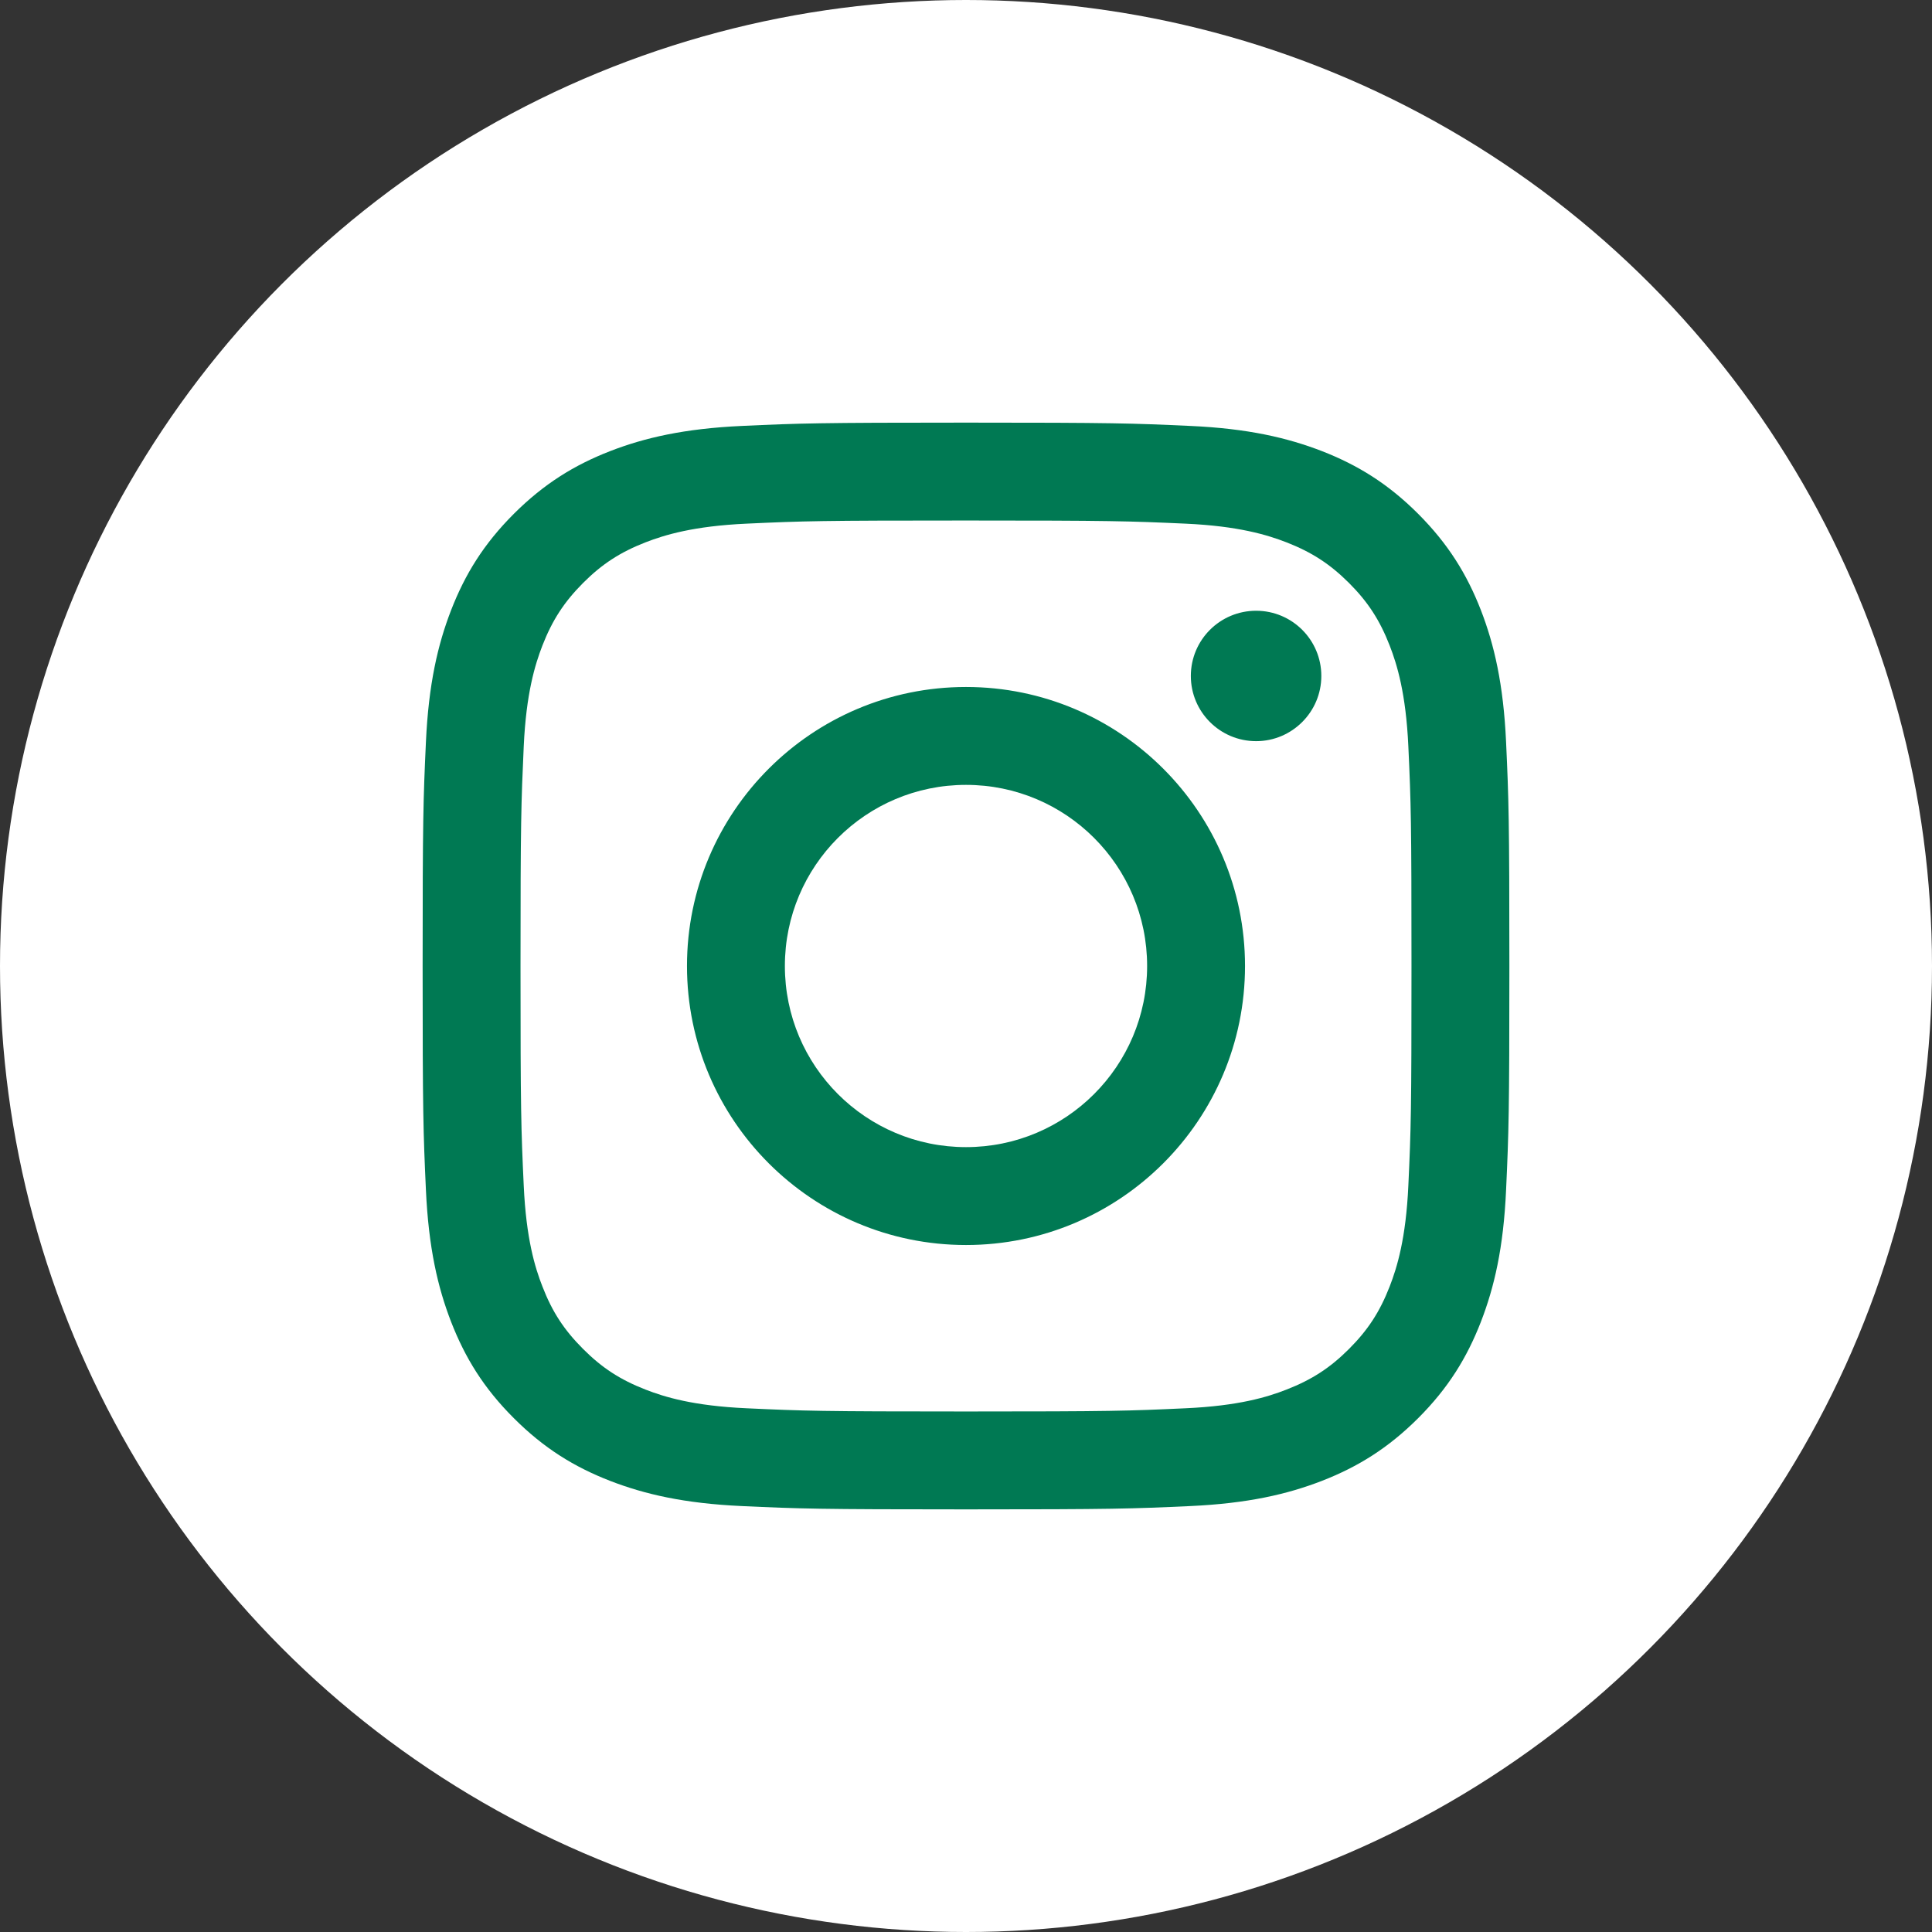
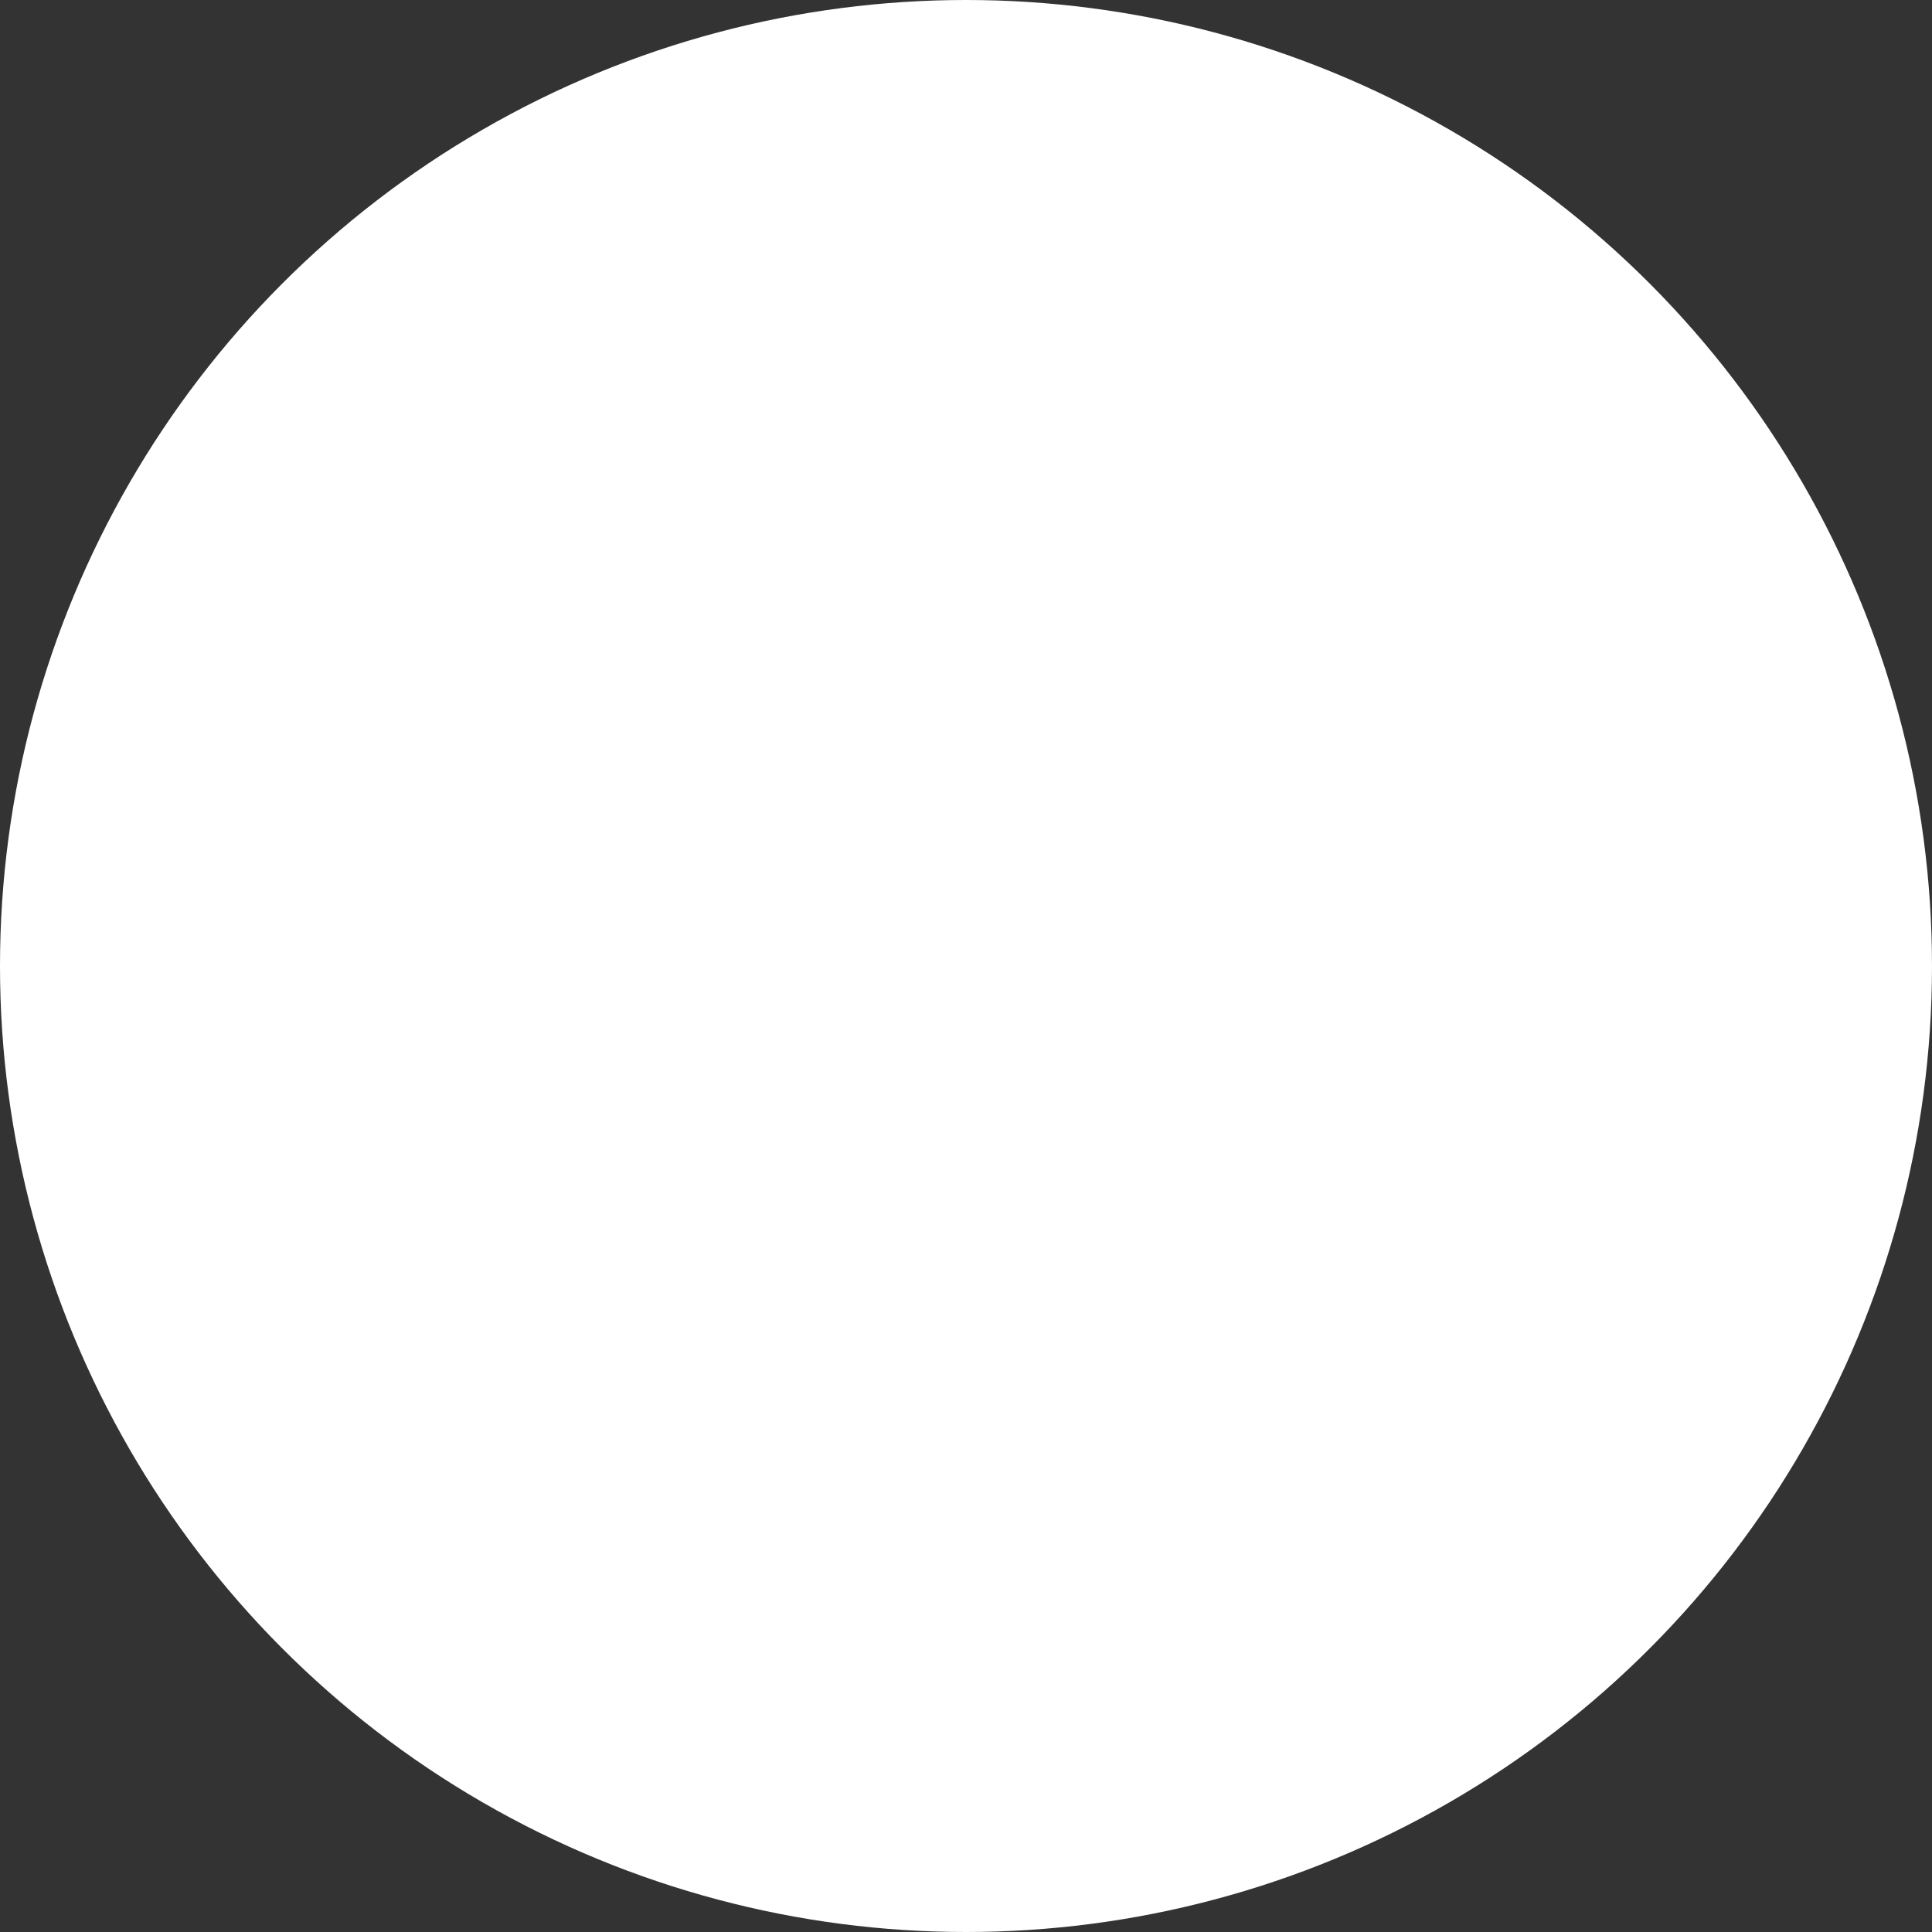
<svg xmlns="http://www.w3.org/2000/svg" width="24" height="24" viewBox="0 0 24 24" fill="none">
  <rect x="0" y="0" width="24" height="24" fill="#333333" stroke="none" />
  <circle cx="12" cy="12" r="12" fill="white" />
  <g clip-path="url(#clip0_540_464)">
-     <path d="M9.75 12C9.75 10.757 10.757 9.75 12 9.75C13.243 9.75 14.25 10.757 14.25 12C14.25 13.243 13.243 14.25 12 14.25C10.757 14.25 9.75 13.243 9.75 12ZM8.534 12C8.534 13.914 10.086 15.466 12 15.466C13.914 15.466 15.466 13.914 15.466 12C15.466 10.086 13.914 8.534 12 8.534C10.086 8.534 8.534 10.086 8.534 12ZM14.793 8.397C14.793 8.844 15.156 9.207 15.604 9.207C16.05 9.207 16.414 8.844 16.414 8.397C16.414 7.949 16.051 7.587 15.604 7.587C15.156 7.587 14.793 7.949 14.793 8.397ZM9.273 17.494C8.615 17.464 8.257 17.355 8.019 17.262C7.704 17.139 7.479 16.993 7.243 16.757C7.007 16.521 6.86 16.296 6.738 15.981C6.645 15.744 6.536 15.386 6.506 14.728C6.473 14.016 6.466 13.803 6.466 12C6.466 10.197 6.474 9.984 6.506 9.272C6.536 8.614 6.646 8.257 6.738 8.019C6.861 7.704 7.007 7.479 7.243 7.242C7.479 7.006 7.704 6.86 8.019 6.737C8.257 6.645 8.615 6.535 9.273 6.505C9.984 6.472 10.198 6.466 12 6.466C13.803 6.466 14.016 6.473 14.728 6.505C15.386 6.535 15.743 6.645 15.981 6.737C16.296 6.86 16.521 7.006 16.758 7.242C16.994 7.478 17.14 7.704 17.263 8.019C17.355 8.256 17.465 8.614 17.495 9.272C17.528 9.984 17.534 10.197 17.534 12C17.534 13.802 17.528 14.016 17.495 14.728C17.465 15.386 17.355 15.744 17.263 15.981C17.14 16.296 16.994 16.521 16.758 16.757C16.522 16.993 16.296 17.139 15.981 17.262C15.744 17.355 15.386 17.464 14.728 17.494C14.016 17.527 13.803 17.534 12 17.534C10.198 17.534 9.984 17.527 9.273 17.494ZM9.217 5.291C8.499 5.324 8.008 5.438 7.579 5.604C7.135 5.777 6.759 6.008 6.383 6.383C6.008 6.758 5.777 7.134 5.604 7.579C5.438 8.008 5.324 8.499 5.291 9.217C5.258 9.937 5.25 10.167 5.25 12C5.25 13.833 5.258 14.063 5.291 14.783C5.324 15.502 5.438 15.992 5.604 16.421C5.777 16.865 6.007 17.242 6.383 17.617C6.758 17.992 7.134 18.223 7.579 18.396C8.008 18.562 8.499 18.676 9.217 18.709C9.937 18.742 10.167 18.75 12 18.75C13.834 18.75 14.063 18.742 14.783 18.709C15.502 18.676 15.992 18.562 16.421 18.396C16.865 18.223 17.241 17.992 17.617 17.617C17.992 17.242 18.223 16.865 18.396 16.421C18.562 15.992 18.677 15.502 18.709 14.783C18.742 14.063 18.75 13.833 18.75 12C18.75 10.167 18.742 9.937 18.709 9.217C18.676 8.499 18.562 8.008 18.396 7.579C18.223 7.135 17.992 6.759 17.617 6.383C17.242 6.008 16.865 5.777 16.422 5.604C15.992 5.438 15.502 5.323 14.783 5.291C14.064 5.258 13.834 5.25 12.001 5.25C10.167 5.25 9.937 5.258 9.217 5.291Z" fill="#007953" />
-   </g>
+     </g>
  <defs>
    <clipPath id="clip0_540_464">
      <rect width="13.5" height="13.5" fill="white" transform="translate(5.25 5.25)" />
    </clipPath>
  </defs>
</svg>